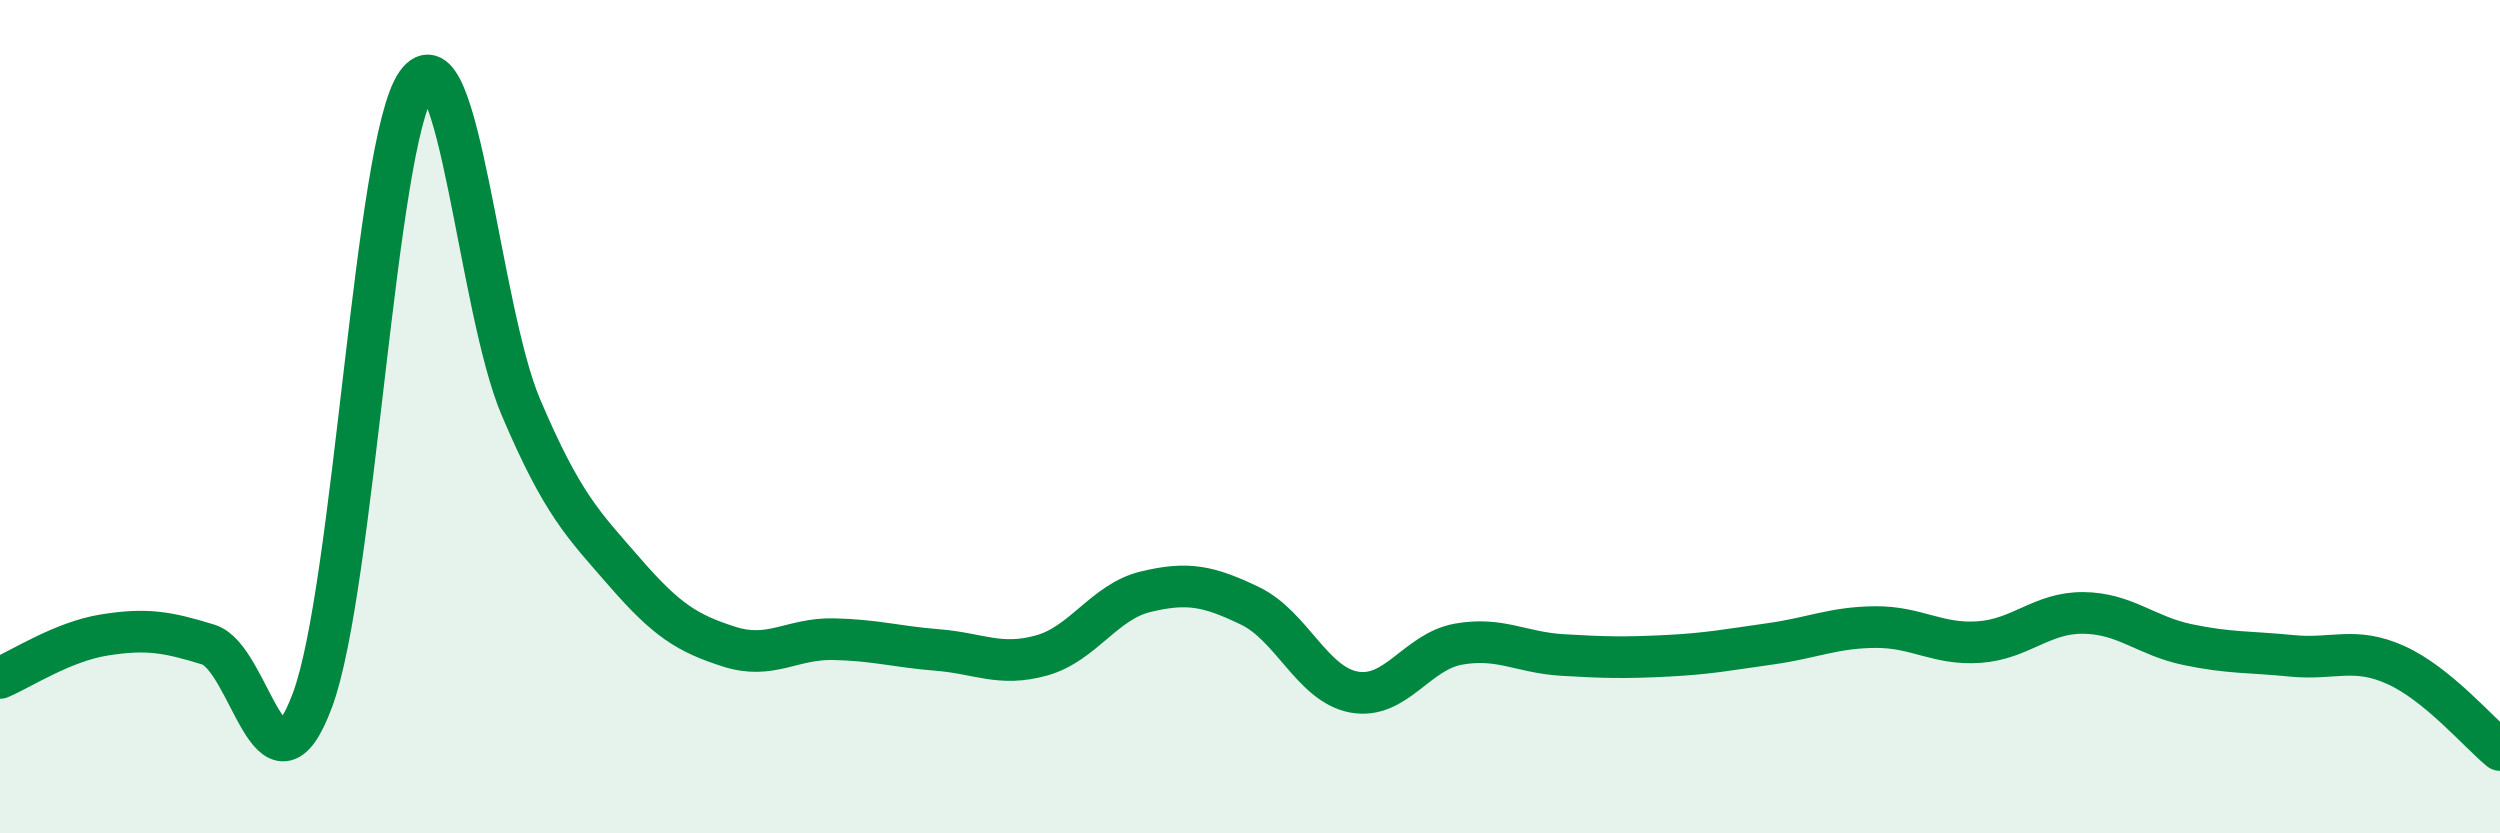
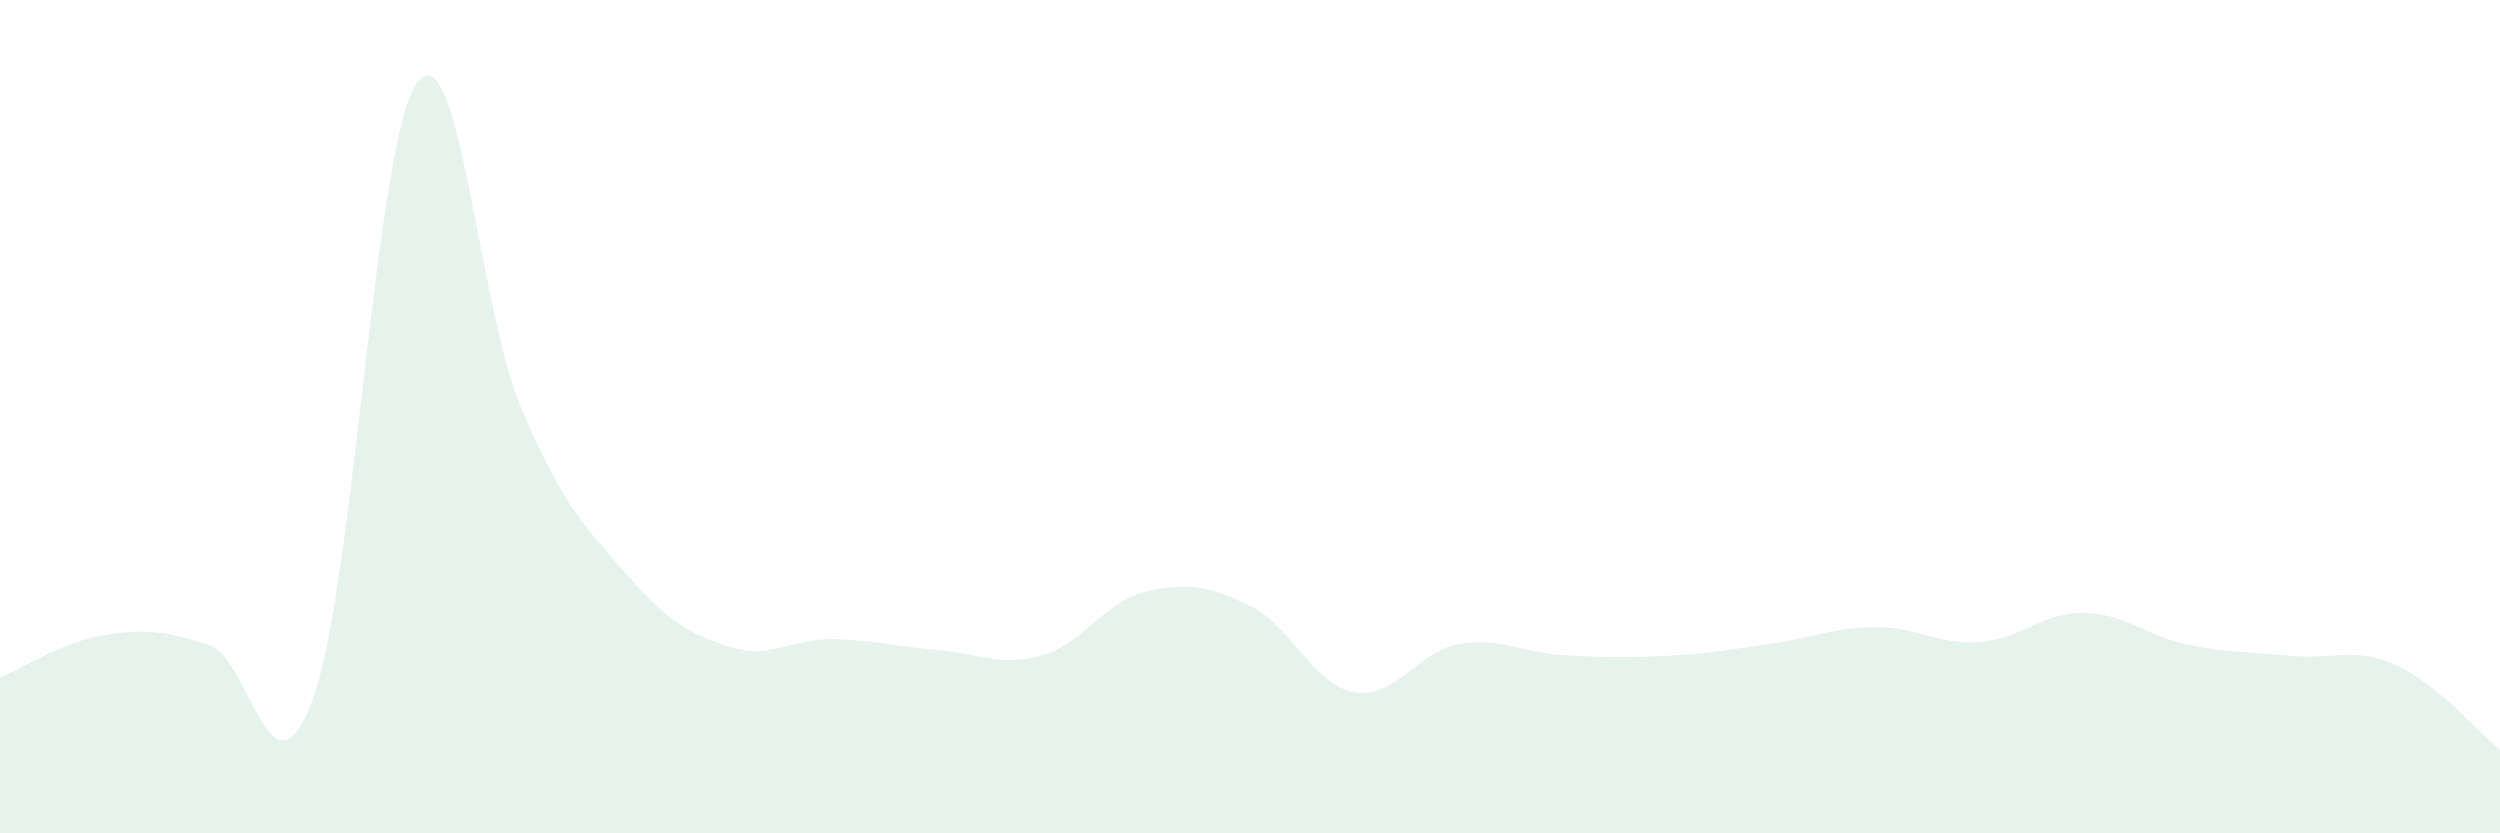
<svg xmlns="http://www.w3.org/2000/svg" width="60" height="20" viewBox="0 0 60 20">
  <path d="M 0,16.27 C 0.5,16.06 1.5,15.4 2.5,15.24 C 3.5,15.08 4,15.16 5,15.47 C 6,15.78 6.5,19.49 7.5,16.8 C 8.5,14.11 9,3.41 10,2 C 11,0.59 11.5,7.42 12.5,9.77 C 13.5,12.12 14,12.59 15,13.74 C 16,14.89 16.5,15.2 17.5,15.52 C 18.5,15.84 19,15.32 20,15.34 C 21,15.36 21.5,15.52 22.5,15.6 C 23.5,15.68 24,16.01 25,15.73 C 26,15.45 26.5,14.44 27.5,14.2 C 28.5,13.96 29,14.06 30,14.54 C 31,15.02 31.5,16.43 32.5,16.61 C 33.5,16.79 34,15.64 35,15.46 C 36,15.28 36.5,15.66 37.5,15.72 C 38.5,15.78 39,15.79 40,15.74 C 41,15.69 41.5,15.59 42.5,15.45 C 43.5,15.31 44,15.06 45,15.05 C 46,15.04 46.5,15.48 47.5,15.41 C 48.5,15.34 49,14.7 50,14.71 C 51,14.72 51.5,15.26 52.5,15.47 C 53.5,15.68 54,15.64 55,15.74 C 56,15.84 56.5,15.51 57.5,15.96 C 58.5,16.41 59.5,17.59 60,18L60 20L0 20Z" fill="#008740" opacity="0.1" stroke-linecap="round" stroke-linejoin="round" />
-   <path d="M 0,16.27 C 0.5,16.06 1.5,15.4 2.5,15.24 C 3.5,15.08 4,15.16 5,15.47 C 6,15.78 6.5,19.49 7.5,16.8 C 8.5,14.11 9,3.41 10,2 C 11,0.59 11.5,7.42 12.5,9.77 C 13.5,12.12 14,12.59 15,13.74 C 16,14.89 16.5,15.2 17.5,15.52 C 18.5,15.84 19,15.32 20,15.34 C 21,15.36 21.5,15.52 22.5,15.6 C 23.5,15.68 24,16.01 25,15.73 C 26,15.45 26.5,14.44 27.5,14.2 C 28.5,13.96 29,14.06 30,14.54 C 31,15.02 31.5,16.43 32.5,16.61 C 33.5,16.79 34,15.64 35,15.46 C 36,15.28 36.5,15.66 37.5,15.72 C 38.5,15.78 39,15.79 40,15.74 C 41,15.69 41.5,15.59 42.5,15.45 C 43.5,15.31 44,15.06 45,15.05 C 46,15.04 46.5,15.48 47.5,15.41 C 48.5,15.34 49,14.7 50,14.71 C 51,14.72 51.5,15.26 52.5,15.47 C 53.5,15.68 54,15.64 55,15.74 C 56,15.84 56.5,15.51 57.5,15.96 C 58.5,16.41 59.5,17.59 60,18" stroke="#008740" stroke-width="1" fill="none" stroke-linecap="round" stroke-linejoin="round" />
</svg>